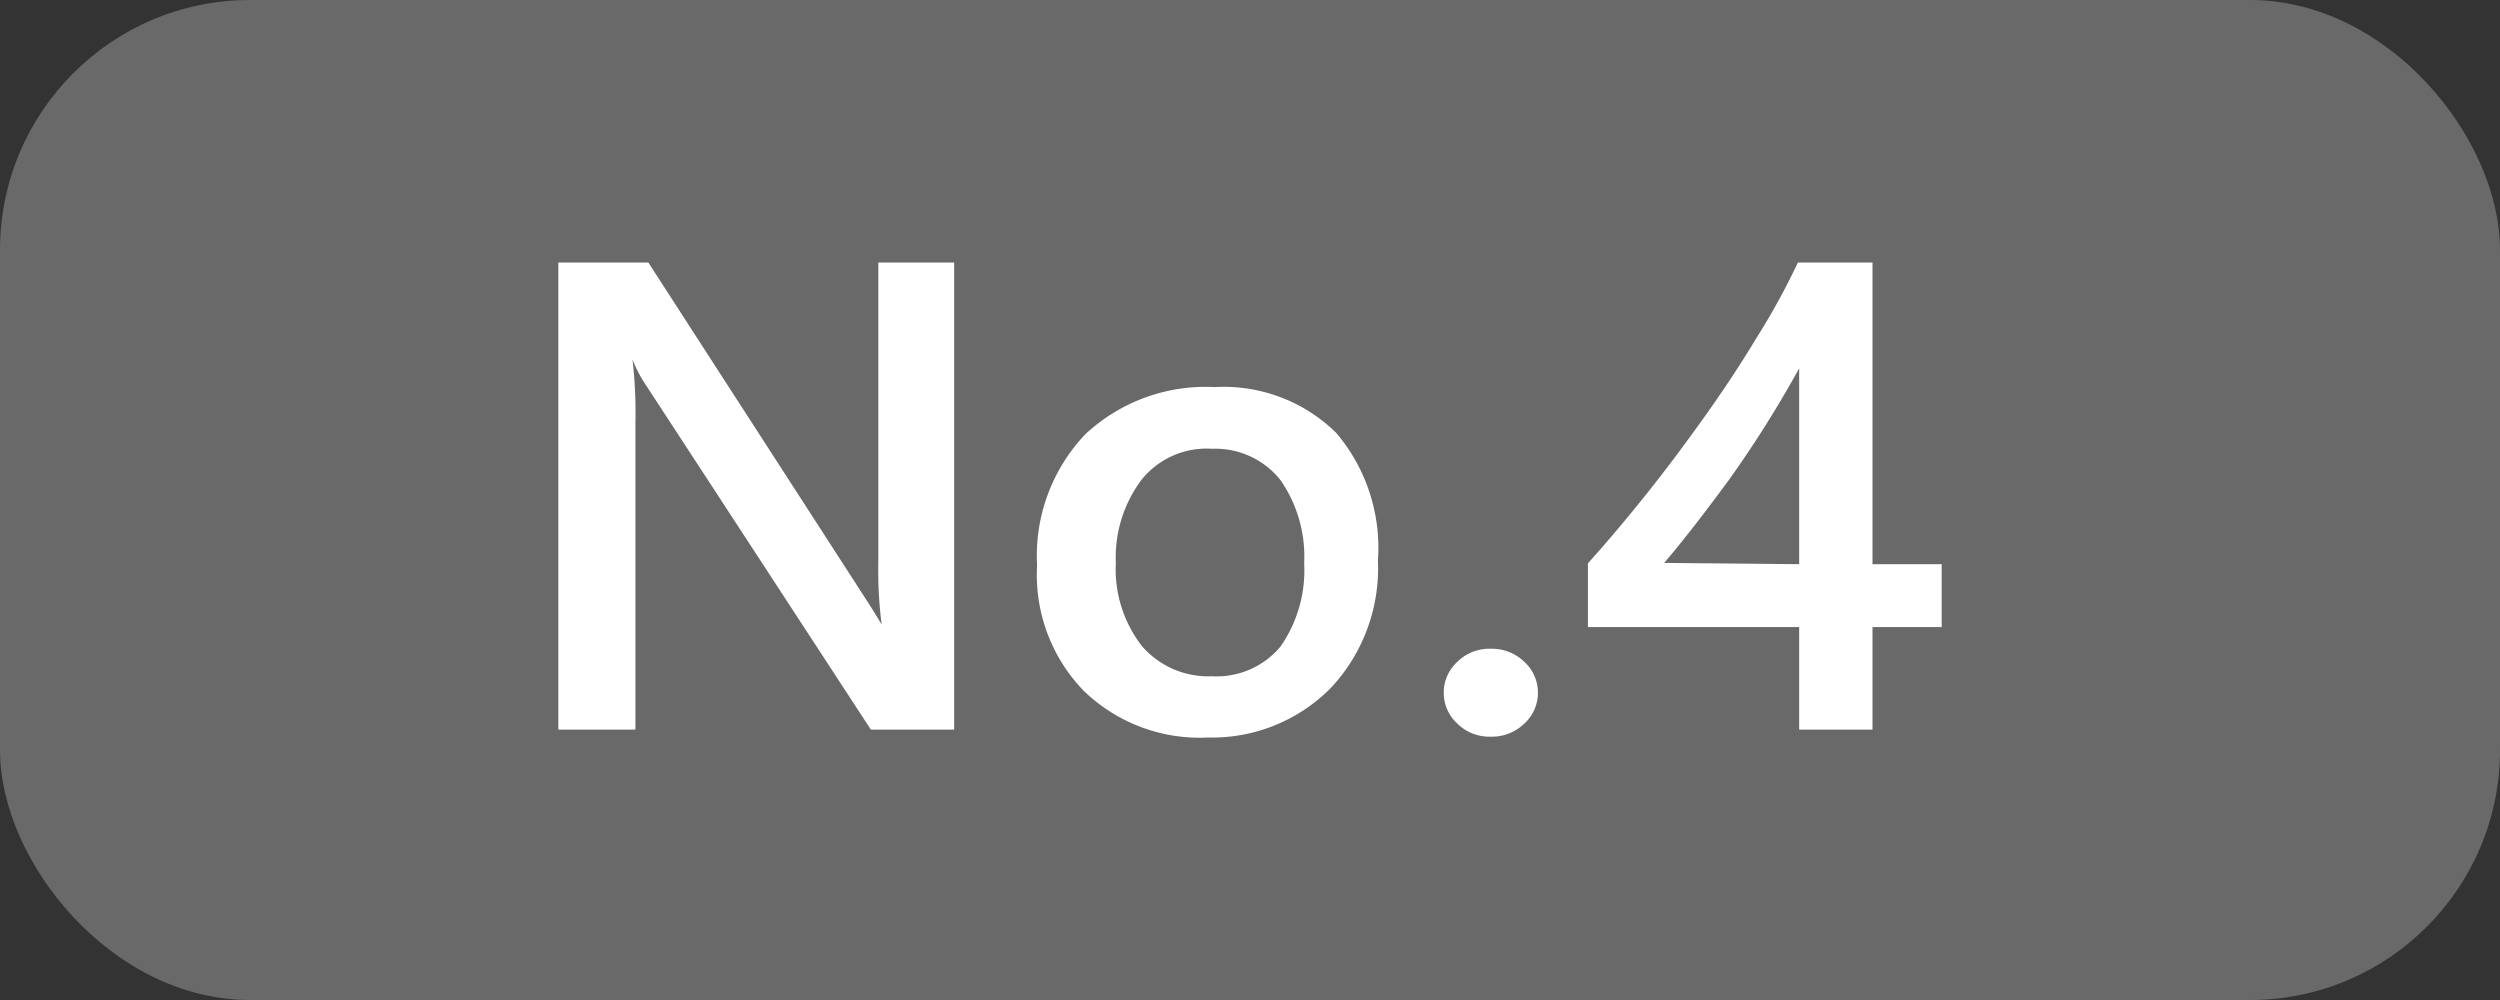
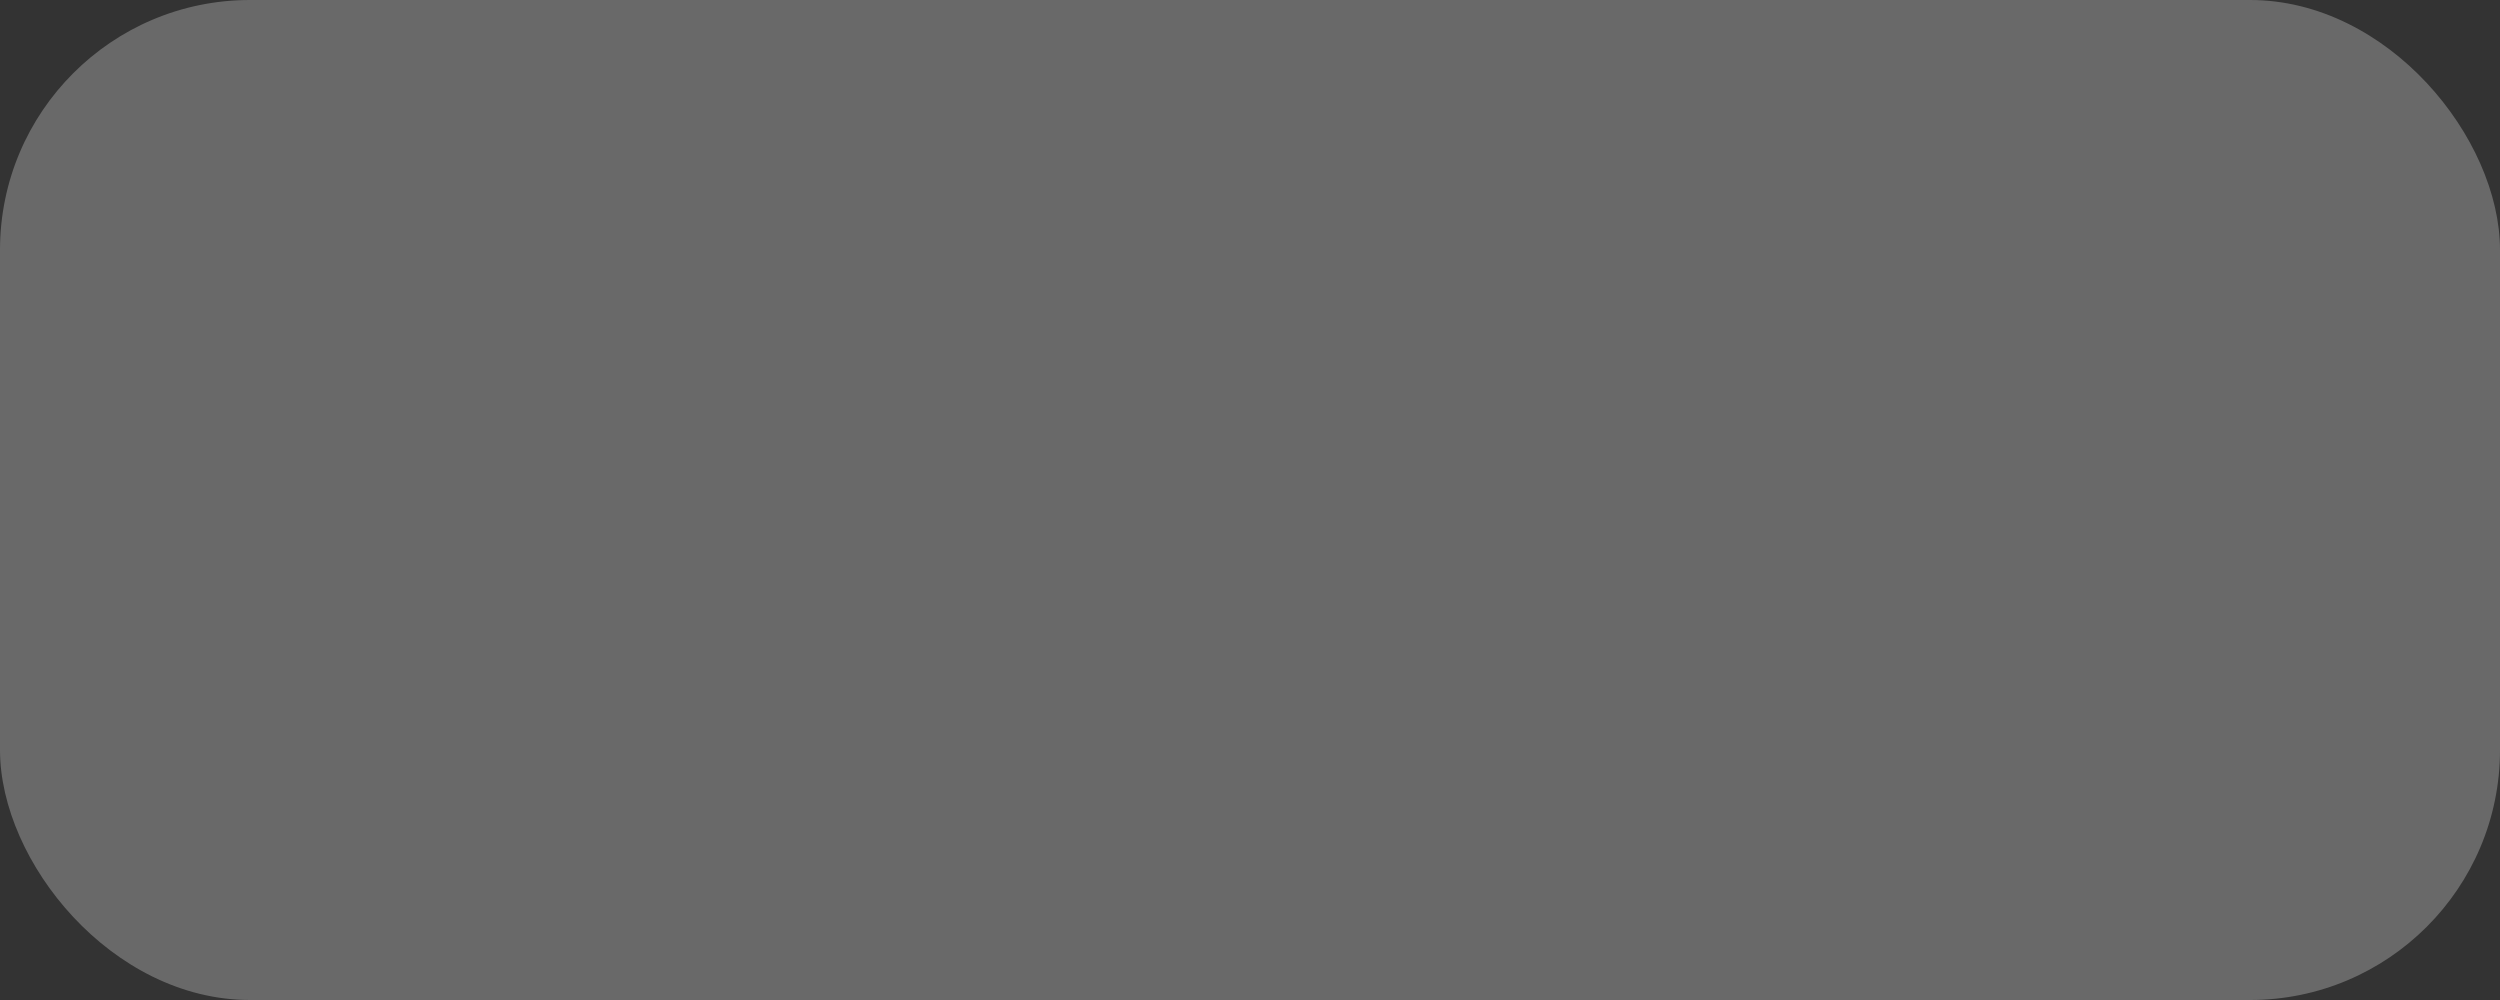
<svg xmlns="http://www.w3.org/2000/svg" viewBox="0 0 60 24">
  <rect x="0" y="0" width="60" height="24" fill="#333333" stroke="none" />
  <defs>
    <style>.cls-1{fill:#696969;}.cls-2{fill:#fff;}</style>
  </defs>
  <title>icon_rank4</title>
  <g id="レイヤー_2" data-name="レイヤー 2">
    <g id="レイヤー_1-2" data-name="レイヤー 1">
      <rect class="cls-1" width="60" height="24" rx="6" />
-       <path class="cls-2" d="M22.9,17.51h-2L15.52,9.27a3.28,3.28,0,0,1-.34-.64h0a11.16,11.16,0,0,1,.07,1.53v7.35H13.4V6.3h2.16l5.17,8c.22.34.36.57.43.69h0a10.22,10.22,0,0,1-.08-1.51V6.3H22.9Z" />
-       <path class="cls-2" d="M29,17.7a4,4,0,0,1-3-1.13,4,4,0,0,1-1.11-3,4.23,4.23,0,0,1,1.16-3.15,4.23,4.23,0,0,1,3.1-1.13,3.85,3.85,0,0,1,2.92,1.1,4.26,4.26,0,0,1,1,3.06,4.2,4.2,0,0,1-1.13,3.06A4,4,0,0,1,29,17.7Zm.08-6.93a2,2,0,0,0-1.68.74,3.11,3.11,0,0,0-.62,2,3,3,0,0,0,.63,2,2.1,2.1,0,0,0,1.67.72,2,2,0,0,0,1.65-.71,3.19,3.19,0,0,0,.57-2,3.22,3.22,0,0,0-.57-2A2,2,0,0,0,29.1,10.77Z" />
-       <path class="cls-2" d="M35.77,17.68a1.09,1.09,0,0,1-.79-.31,1,1,0,0,1-.33-.74,1,1,0,0,1,.33-.75,1.09,1.09,0,0,1,.79-.31,1.12,1.12,0,0,1,.81.31,1,1,0,0,1,.33.75,1,1,0,0,1-.33.74A1.12,1.12,0,0,1,35.77,17.68Z" />
-       <path class="cls-2" d="M44.94,6.3v7.24H46.6v1.51H44.94v2.46H43.18V15.05H38.11V13.52c.46-.51.93-1.07,1.41-1.67s.94-1.22,1.39-1.85.86-1.25,1.24-1.88a17,17,0,0,0,1-1.82Zm-1.76,7.24V8.84a27.23,27.23,0,0,1-1.68,2.67c-.56.76-1.08,1.44-1.56,2Z" />
    </g>
  </g>
</svg>